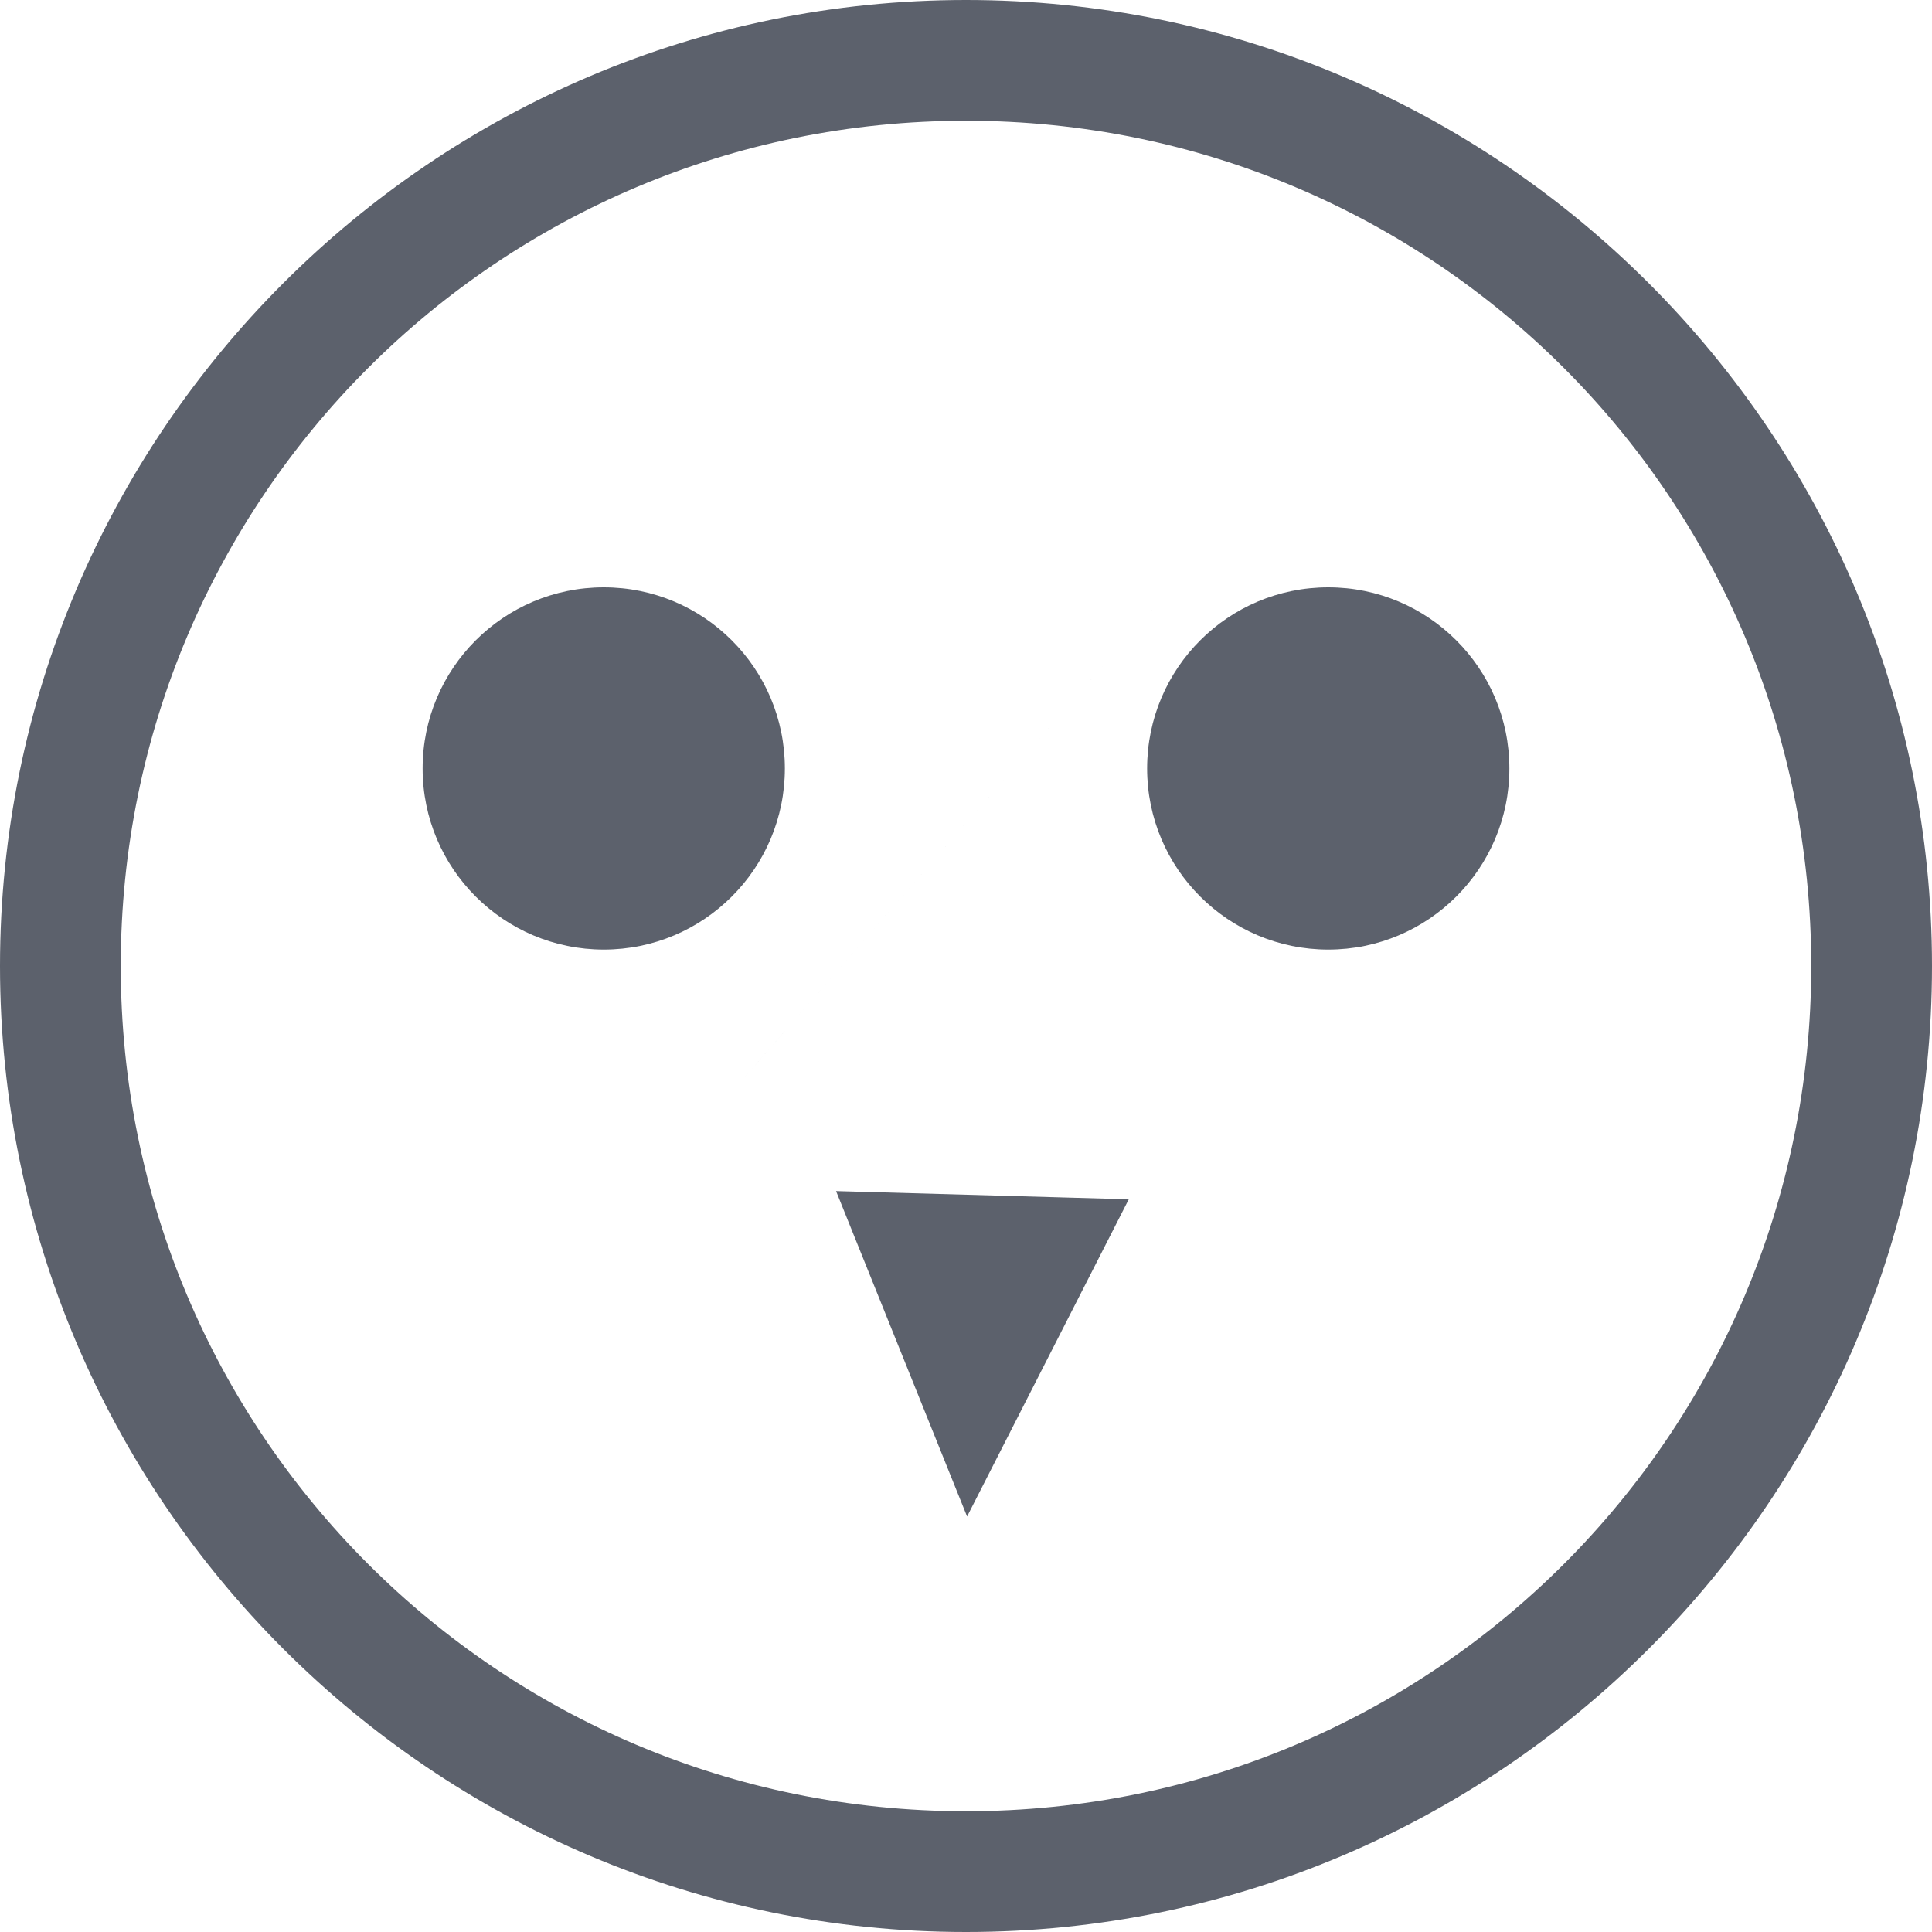
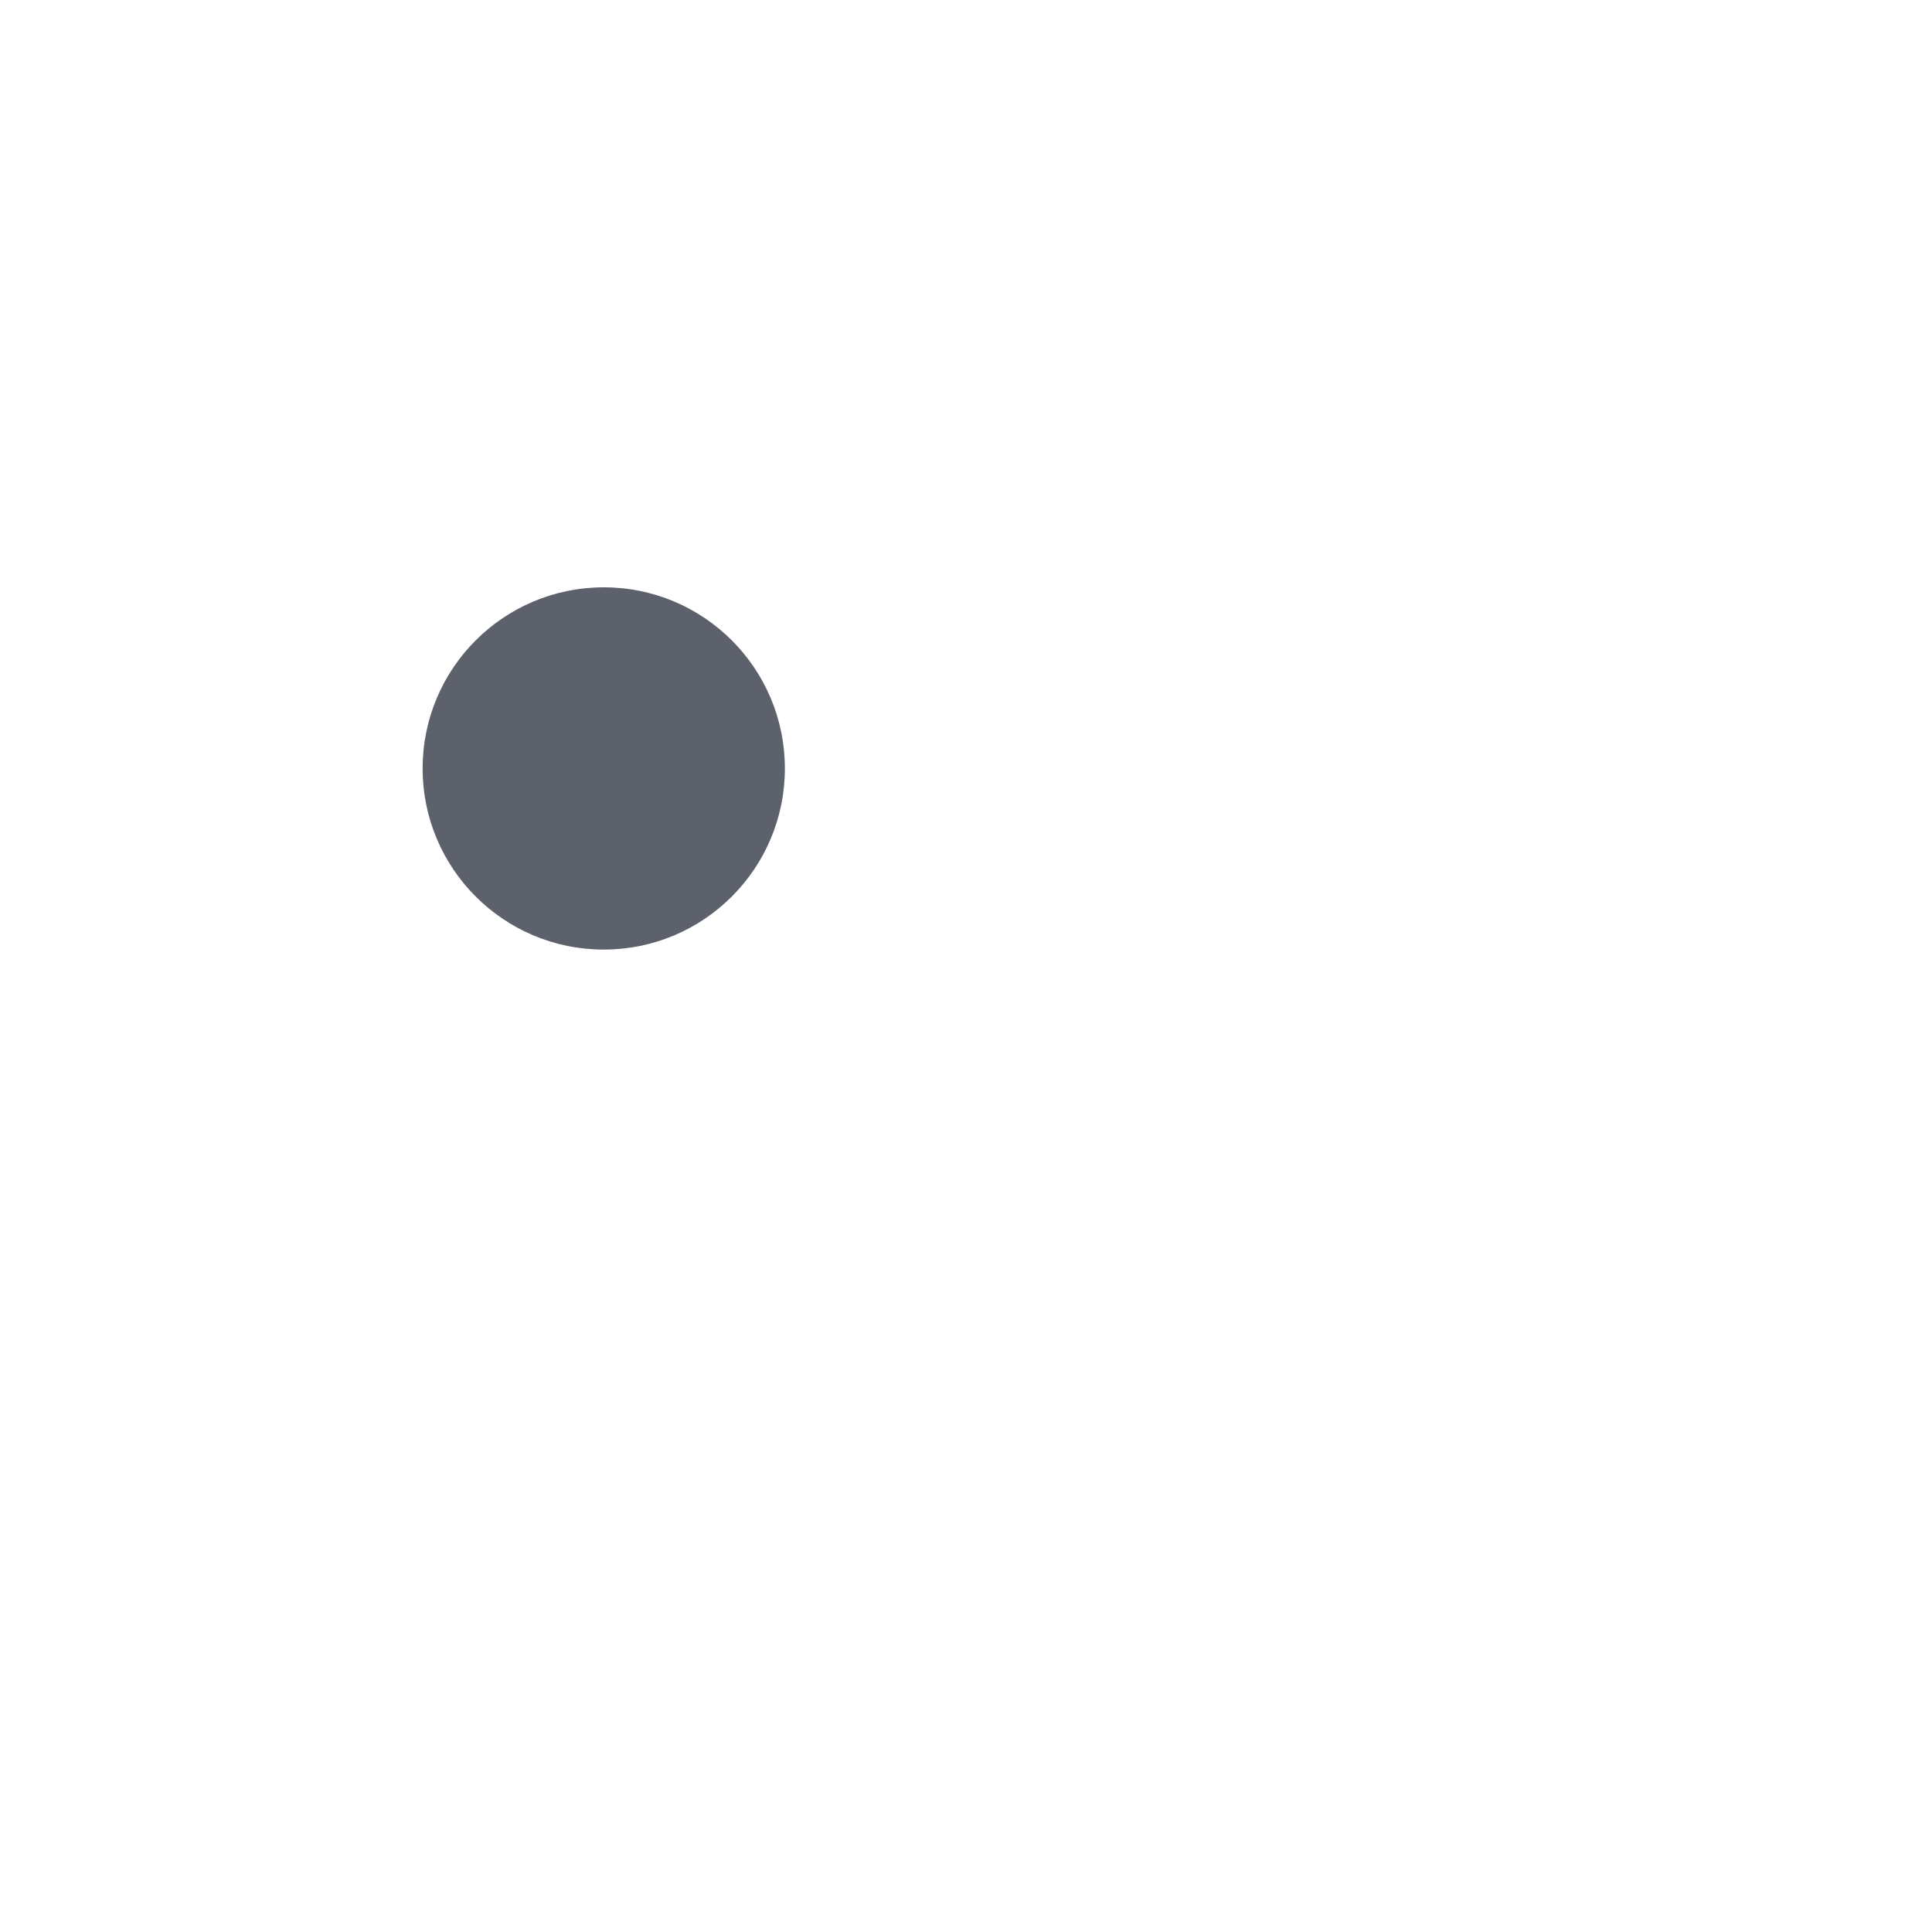
<svg xmlns="http://www.w3.org/2000/svg" width="16" height="16" version="1.1">
  <g color="#5c616c" transform="translate(-1088 -74)">
-     <path d="m 1096,74 c -4.412,0 -8,3.588 -8,8 0,4.412 3.588,8 8,8 4.412,0 8,-3.588 8,-8 0,-4.412 -3.588,-8 -8,-8 z m 0,1 c 3.872,0 7,3.128 7,7 0,3.872 -3.128,7 -7,7 -3.872,0 -7,-3.128 -7,-7 0,-3.872 3.128,-7 7,-7 z m 2.022,3.496 c -6.681,7.669 -3.341,3.835 0,0 z m -3.098,5.368 1.085,2.695 1.339,-2.627 z" overflow="visible" style="fill:#5c616c" />
    <g transform="translate(-0.364)">
      <circle cx="1093.364" cy="80.364" r="1.5" style="fill:#5c616c" />
-       <circle style="fill:#5c616c" cx="1099.364" cy="80.364" r="1.5" />
    </g>
  </g>
</svg>